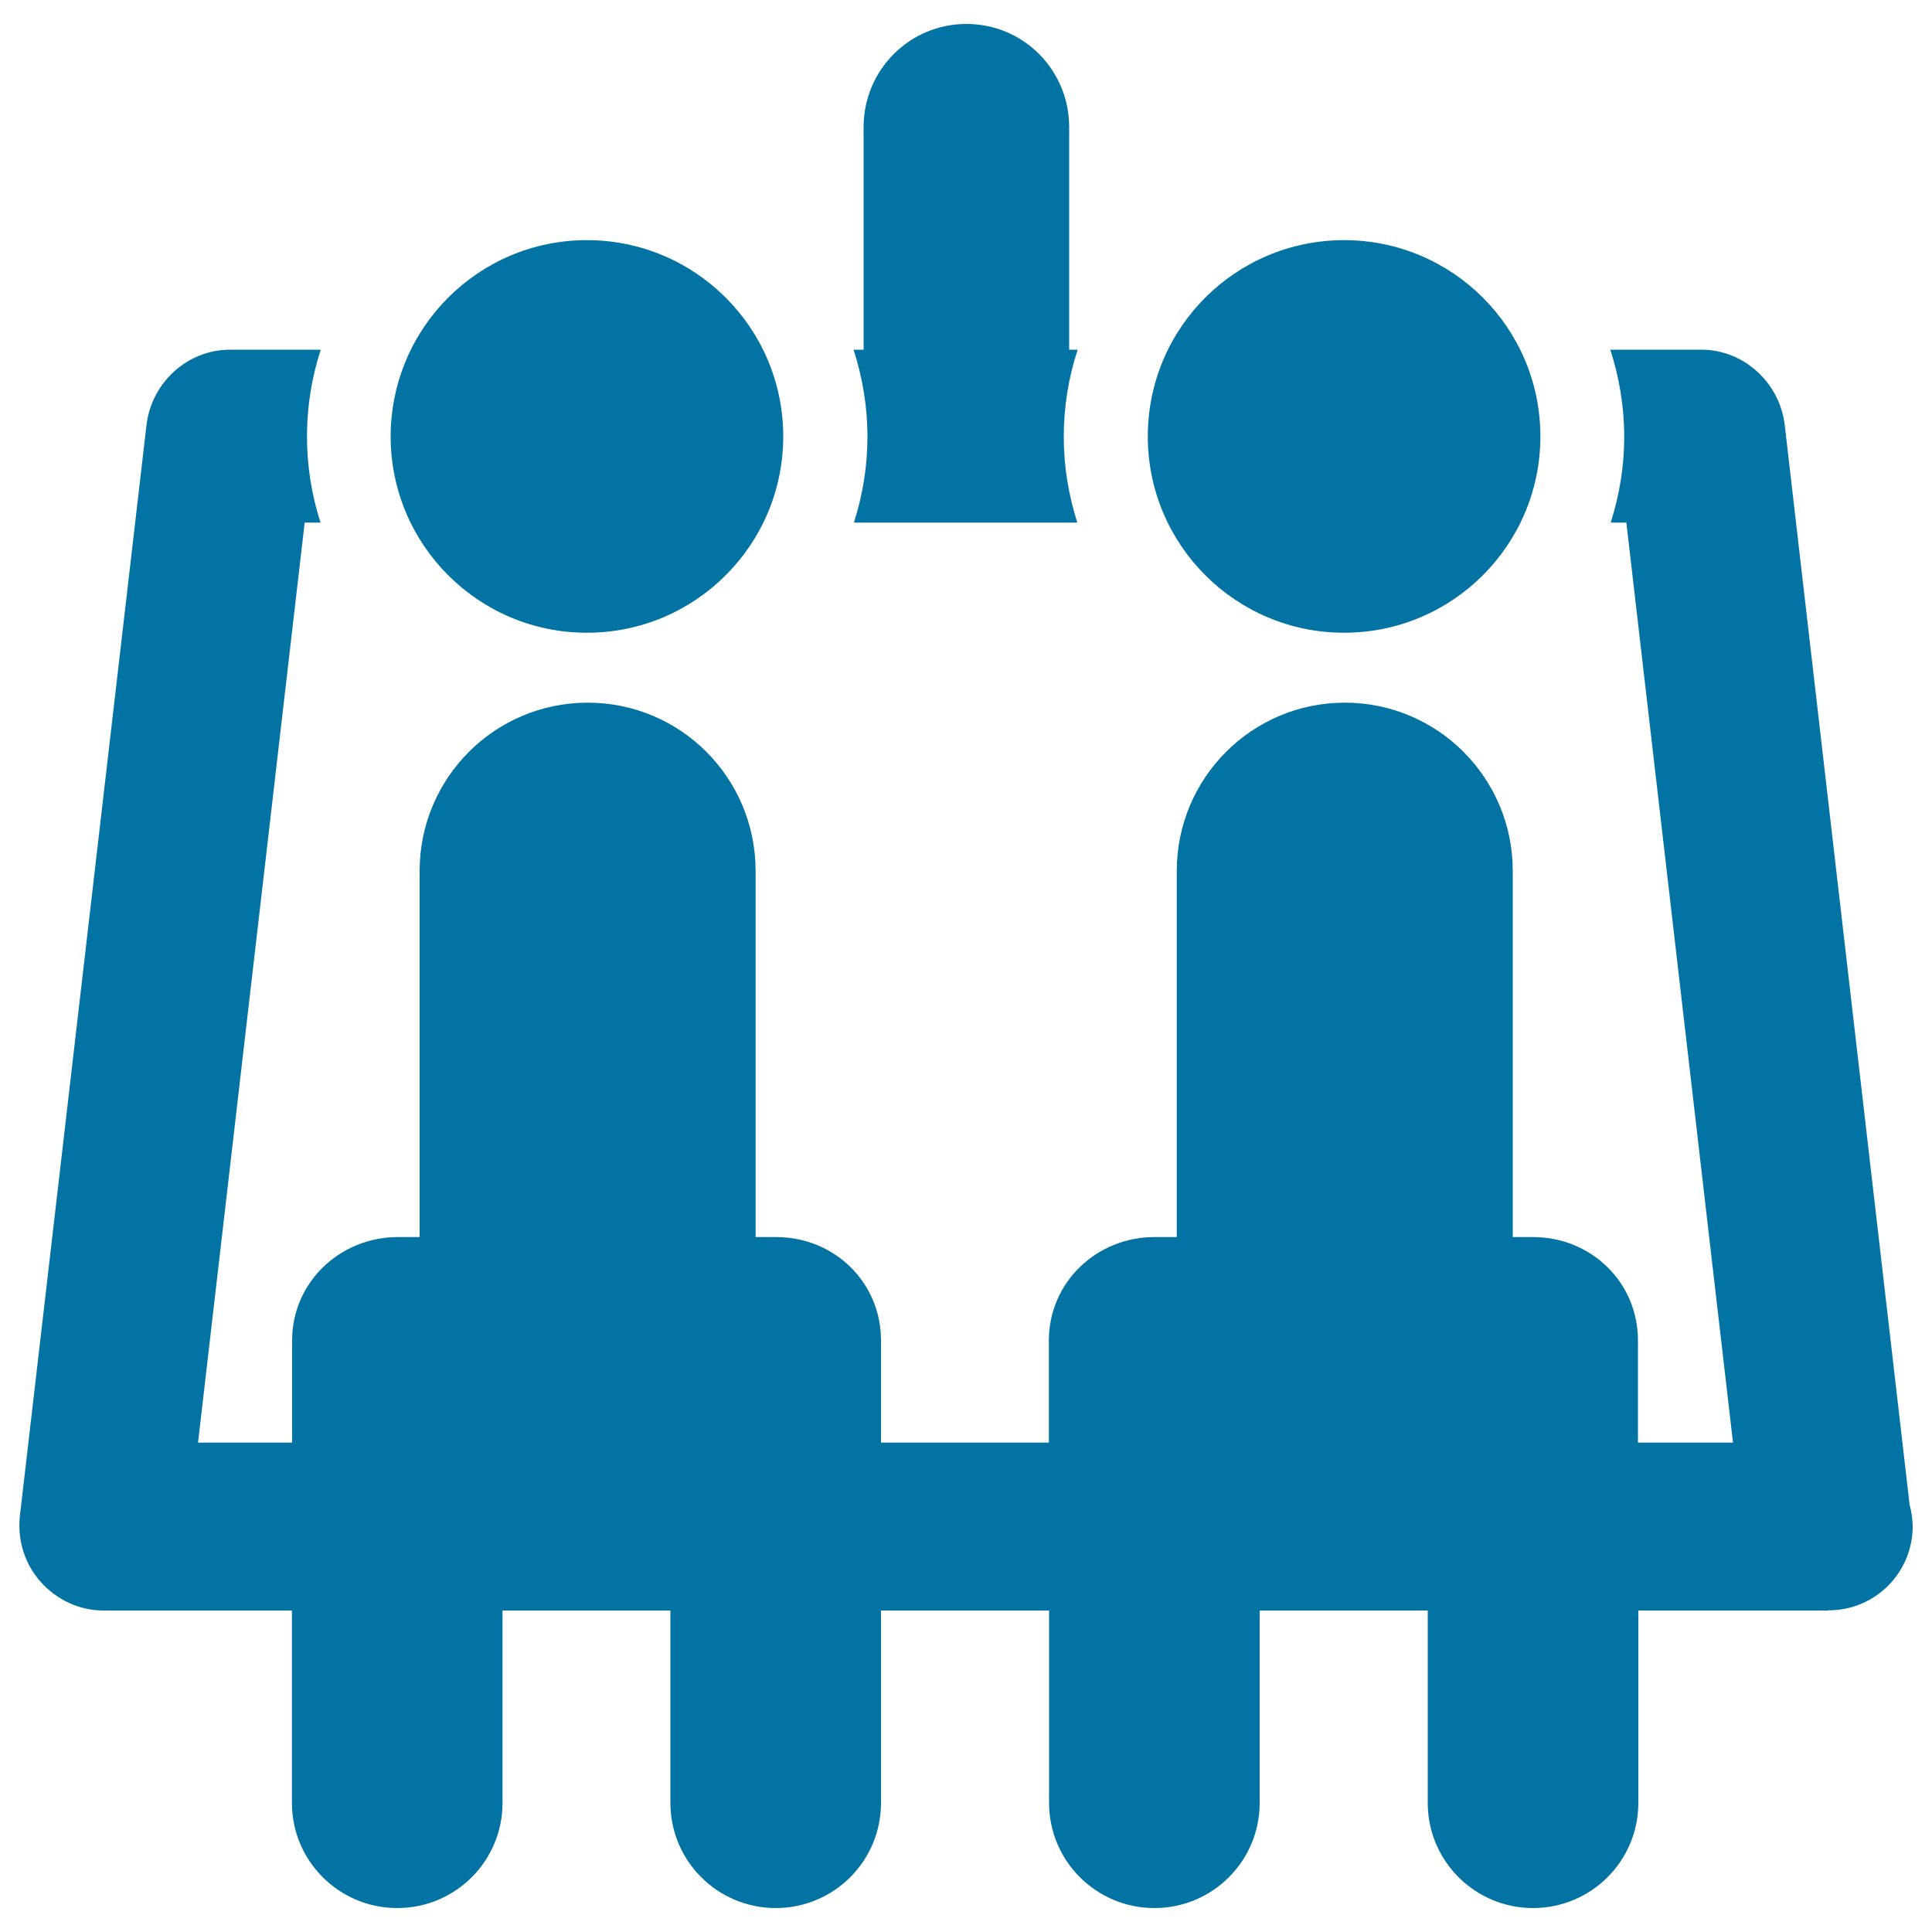
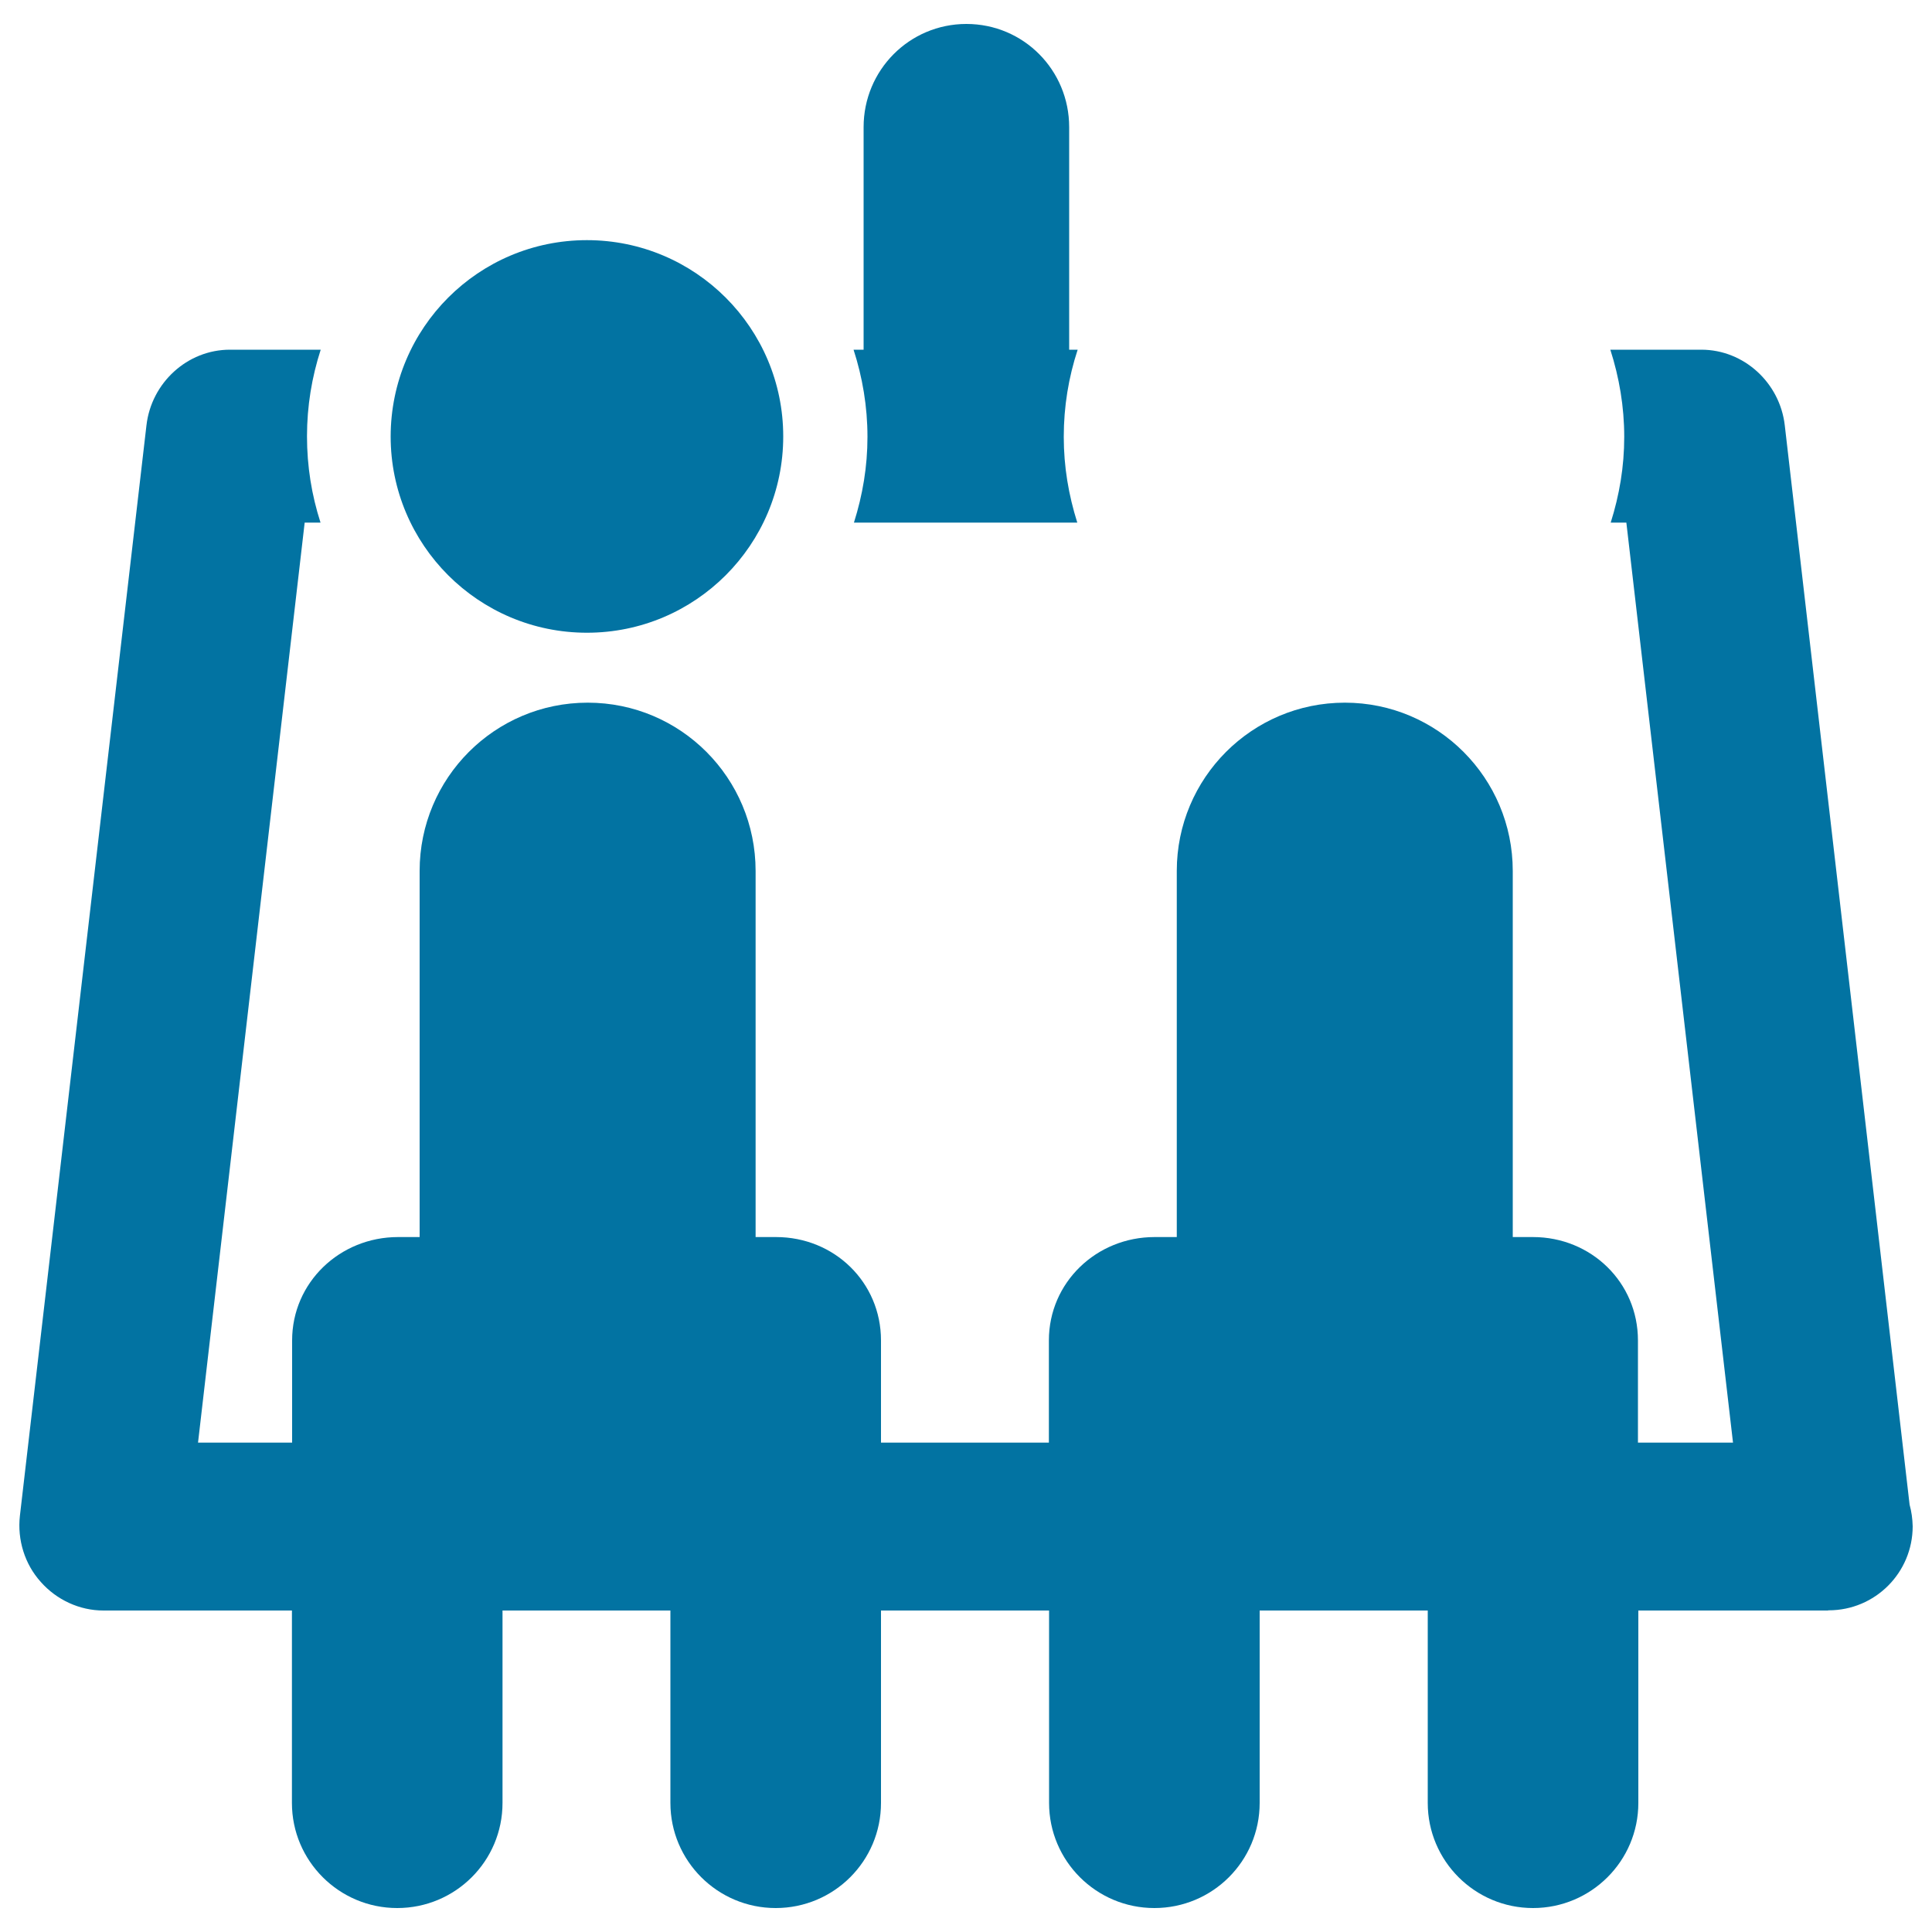
<svg xmlns="http://www.w3.org/2000/svg" viewBox="0 0 1000 1000" style="fill:#0273a2">
  <title>Chairlift SVG icon</title>
  <g>
    <g>
      <path d="M303.8,124.3c56.1,0,101.6,45.5,101.6,101.6c0,56.1-45.5,101.6-101.6,101.6c-56.1,0-101.6-45.5-101.6-101.6C202.3,169.7,247.7,124.3,303.8,124.3z" />
      <path d="M449,226.1c0,15.5-2.5,30.1-7,44.4h115.6c-4.5-14.3-7-28.9-7-44.4c0-15.7,2.5-30.8,7.2-45.1h-4.4V65.8c0-29.5-23.6-53.4-53.2-53.4c-29.5,0-53.2,23.9-53.2,53.4V181h-5.2C446.4,195.2,449,210.4,449,226.1z" />
      <path d="M988.4,778.8l-64.6-558.6c-2.5-22-21.1-39.2-43.2-39.2h-47.1c4.6,14.3,7.2,29.5,7.2,45.1c0,15.5-2.5,30.1-7,44.4h8.1l55.2,476.2h-49.2v-52.9c0-30.1-24.3-53.5-54.3-53.5h-10.5V450.8c0-48.1-38.9-87.1-86.9-87.1c-48.1,0-87,39-87,87.1v189.5h-11.5c-30.1,0-54.7,23.5-54.7,53.5v52.9h-86.9v-52.9c0-30.1-24.2-53.5-54.3-53.5h-10.6V450.8c0-48.1-38.8-87.1-86.9-87.1c-48.1,0-87,39-87,87.1v189.5H206c-30.1,0-54.8,23.5-54.8,53.5v52.9h-48.7l55.2-476.2h8.2c-4.6-14.3-7-29.1-7-44.7c0-15.6,2.5-30.6,7.1-44.8h-47c-22.1,0-40.7,17.2-43.2,39.2L10.3,784.6c-1.4,12.4,2.5,25,10.8,34.2c8.2,9.3,20.1,14.8,32.4,14.8h97.6v99.6c0,30,24.4,54.4,54.5,54.4s54.5-24.3,54.5-54.4v-99.6h86.9v99.6c0,30,24.4,54.4,54.5,54.4c30.1,0,54.5-24.3,54.5-54.4v-99.6H543v99.6c0,30,24.4,54.4,54.5,54.4c30.1,0,54.5-24.3,54.5-54.4v-99.6H739v99.6c0,30,24.4,54.4,54.5,54.4c30,0,54.5-24.3,54.5-54.4v-99.6h98c0.2,0,0.4-0.1,0.5-0.1c24.1,0,43.5-19.5,43.5-43.5C989.9,786.1,989.4,782.4,988.4,778.8z" />
-       <path d="M695.7,124.3c56.1,0,101.6,45.5,101.6,101.6c0,56.1-45.5,101.6-101.6,101.6c-56.1,0-101.6-45.5-101.6-101.6C594.1,169.7,639.6,124.3,695.7,124.3z" />
    </g>
  </g>
</svg>